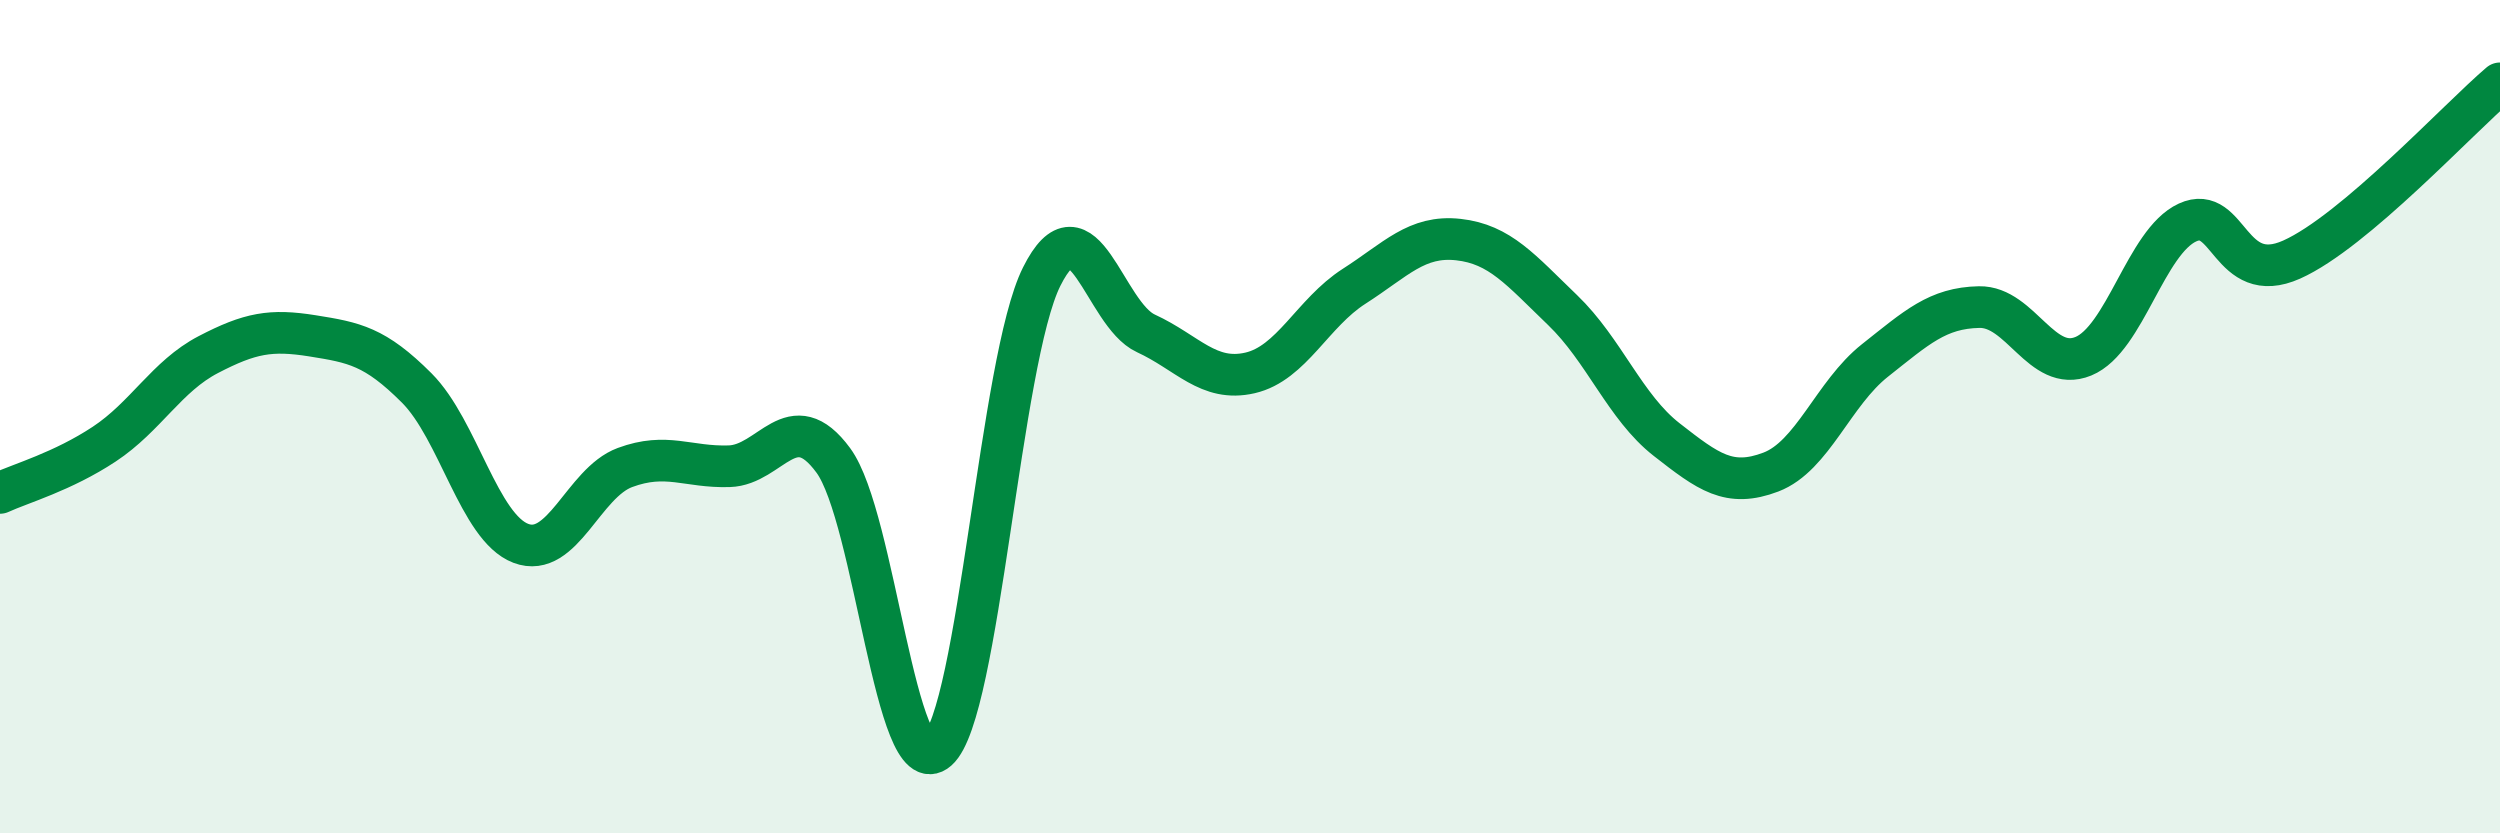
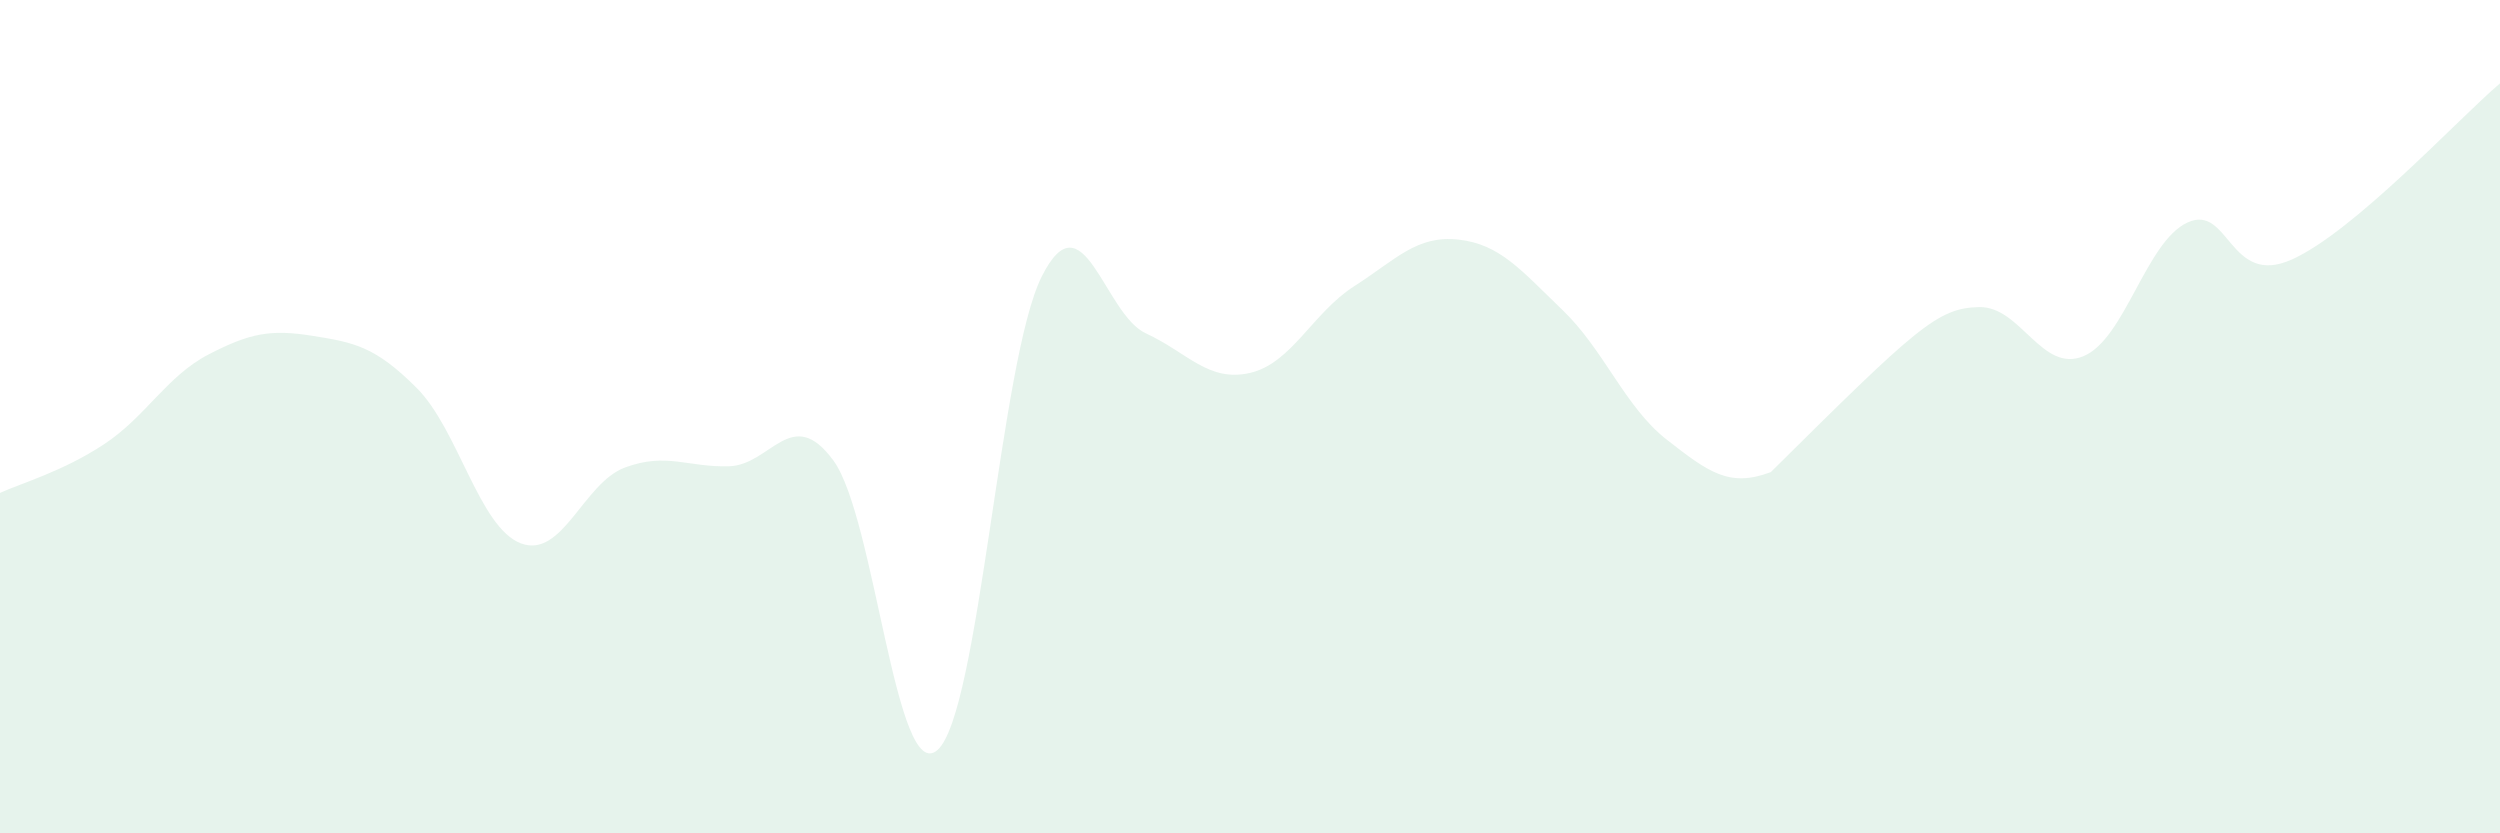
<svg xmlns="http://www.w3.org/2000/svg" width="60" height="20" viewBox="0 0 60 20">
-   <path d="M 0,11.83 C 0.5,11.6 1.5,11.32 2.5,10.66 C 3.5,10 4,9.03 5,8.51 C 6,7.99 6.5,7.9 7.5,8.06 C 8.5,8.22 9,8.31 10,9.31 C 11,10.31 11.5,12.66 12.5,13.04 C 13.5,13.42 14,11.59 15,11.22 C 16,10.85 16.5,11.22 17.5,11.19 C 18.5,11.16 19,9.69 20,11.05 C 21,12.41 21.5,18.88 22.5,18 C 23.5,17.12 24,8.64 25,6.64 C 26,4.64 26.5,7.54 27.5,8 C 28.5,8.46 29,9.18 30,8.95 C 31,8.72 31.5,7.51 32.5,6.87 C 33.5,6.23 34,5.64 35,5.75 C 36,5.86 36.5,6.48 37.5,7.44 C 38.5,8.4 39,9.77 40,10.55 C 41,11.33 41.5,11.71 42.5,11.33 C 43.5,10.95 44,9.44 45,8.65 C 46,7.86 46.5,7.39 47.5,7.37 C 48.5,7.35 49,8.96 50,8.55 C 51,8.14 51.5,5.8 52.5,5.34 C 53.5,4.88 53.5,6.9 55,6.23 C 56.5,5.56 59,2.85 60,2L60 20L0 20Z" fill="#008740" opacity="0.1" stroke-linecap="round" stroke-linejoin="round" />
-   <path d="M 0,11.83 C 0.5,11.6 1.5,11.32 2.5,10.66 C 3.5,10 4,9.03 5,8.51 C 6,7.99 6.5,7.9 7.5,8.06 C 8.5,8.22 9,8.31 10,9.31 C 11,10.31 11.5,12.66 12.5,13.04 C 13.5,13.42 14,11.59 15,11.22 C 16,10.85 16.5,11.22 17.5,11.19 C 18.5,11.16 19,9.69 20,11.05 C 21,12.41 21.5,18.88 22.5,18 C 23.5,17.12 24,8.64 25,6.64 C 26,4.64 26.5,7.54 27.5,8 C 28.5,8.46 29,9.18 30,8.95 C 31,8.72 31.5,7.51 32.5,6.87 C 33.5,6.23 34,5.64 35,5.75 C 36,5.86 36.5,6.48 37.5,7.44 C 38.5,8.4 39,9.77 40,10.55 C 41,11.33 41.5,11.71 42.5,11.33 C 43.5,10.95 44,9.44 45,8.65 C 46,7.86 46.5,7.39 47.5,7.37 C 48.5,7.35 49,8.96 50,8.55 C 51,8.14 51.5,5.8 52.5,5.34 C 53.5,4.88 53.5,6.9 55,6.23 C 56.5,5.56 59,2.85 60,2" stroke="#008740" stroke-width="1" fill="none" stroke-linecap="round" stroke-linejoin="round" />
+   <path d="M 0,11.83 C 0.5,11.6 1.5,11.32 2.5,10.66 C 3.5,10 4,9.03 5,8.51 C 6,7.99 6.5,7.9 7.5,8.06 C 8.5,8.22 9,8.31 10,9.31 C 11,10.31 11.5,12.66 12.5,13.04 C 13.5,13.42 14,11.59 15,11.22 C 16,10.85 16.5,11.22 17.5,11.19 C 18.5,11.16 19,9.69 20,11.05 C 21,12.41 21.5,18.88 22.5,18 C 23.5,17.12 24,8.64 25,6.64 C 26,4.64 26.5,7.54 27.5,8 C 28.5,8.46 29,9.18 30,8.95 C 31,8.72 31.5,7.51 32.5,6.87 C 33.5,6.23 34,5.64 35,5.75 C 36,5.86 36.5,6.48 37.5,7.44 C 38.5,8.4 39,9.77 40,10.55 C 41,11.33 41.5,11.71 42.5,11.33 C 46,7.86 46.5,7.39 47.5,7.37 C 48.5,7.35 49,8.96 50,8.55 C 51,8.14 51.5,5.8 52.5,5.34 C 53.5,4.88 53.5,6.9 55,6.23 C 56.5,5.56 59,2.85 60,2L60 20L0 20Z" fill="#008740" opacity="0.1" stroke-linecap="round" stroke-linejoin="round" />
</svg>